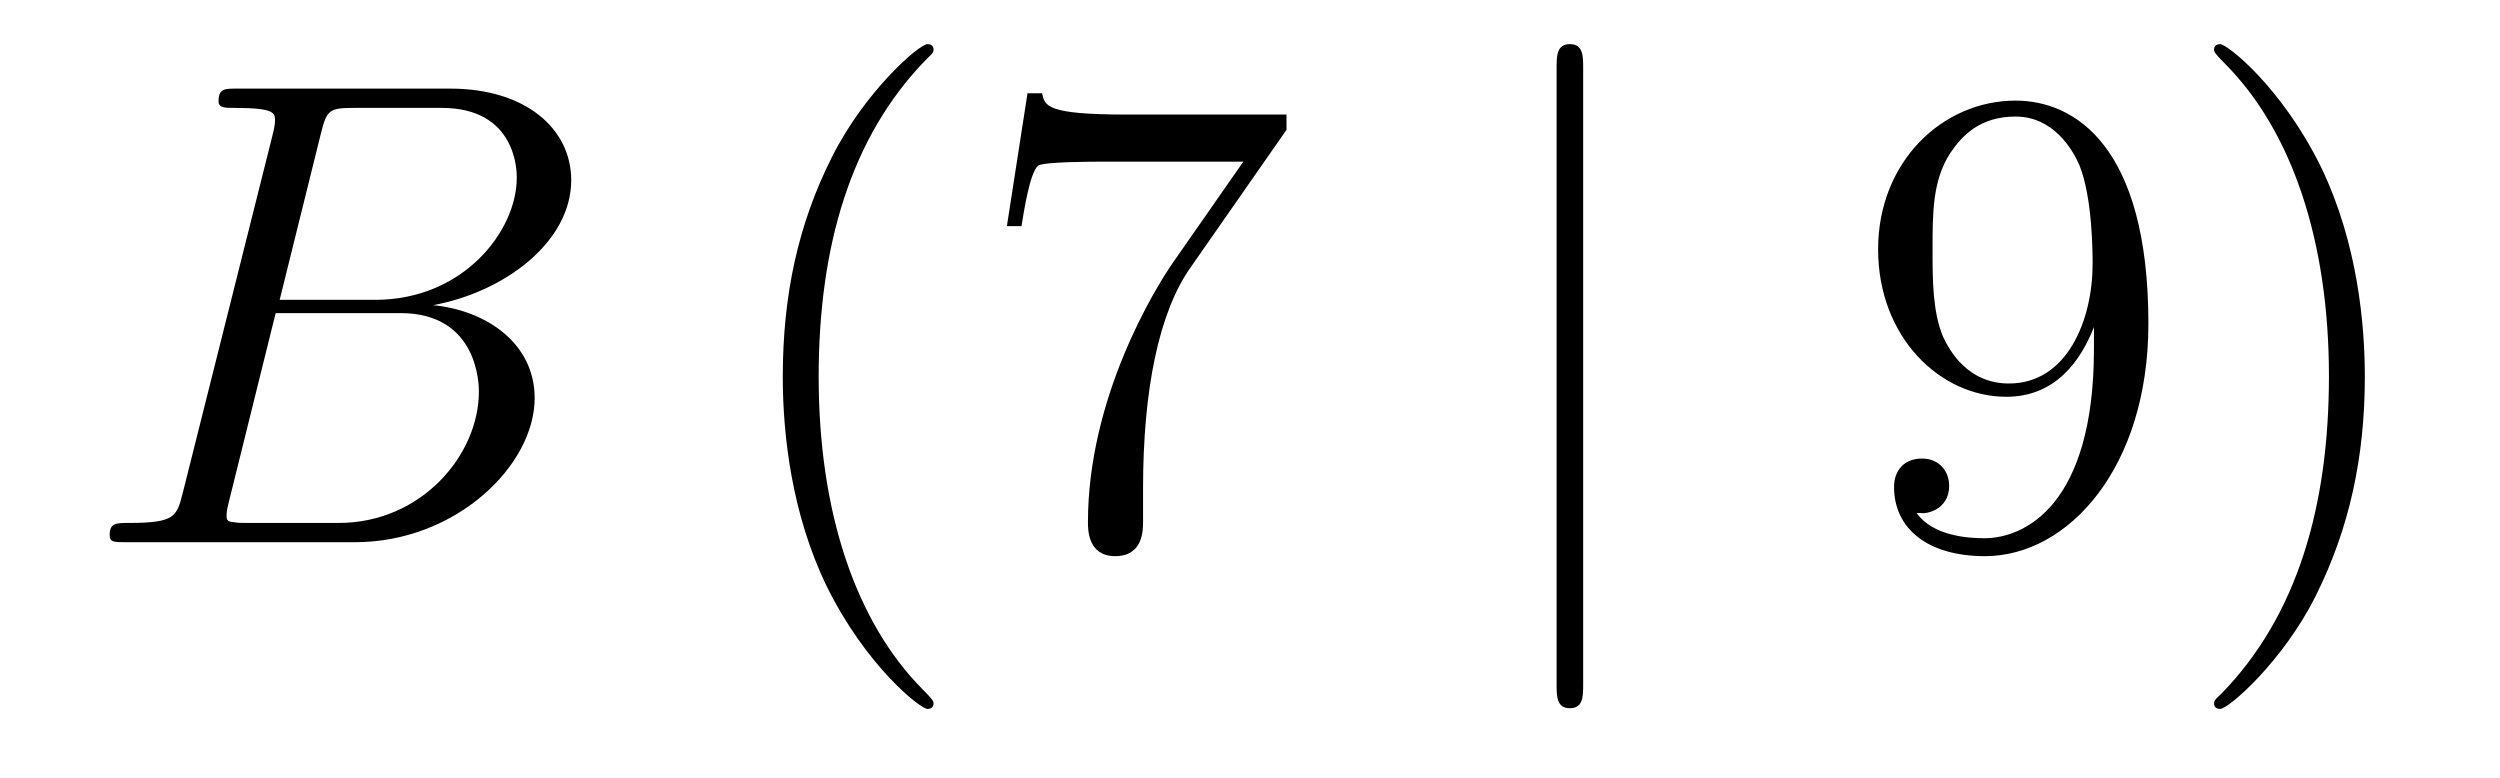
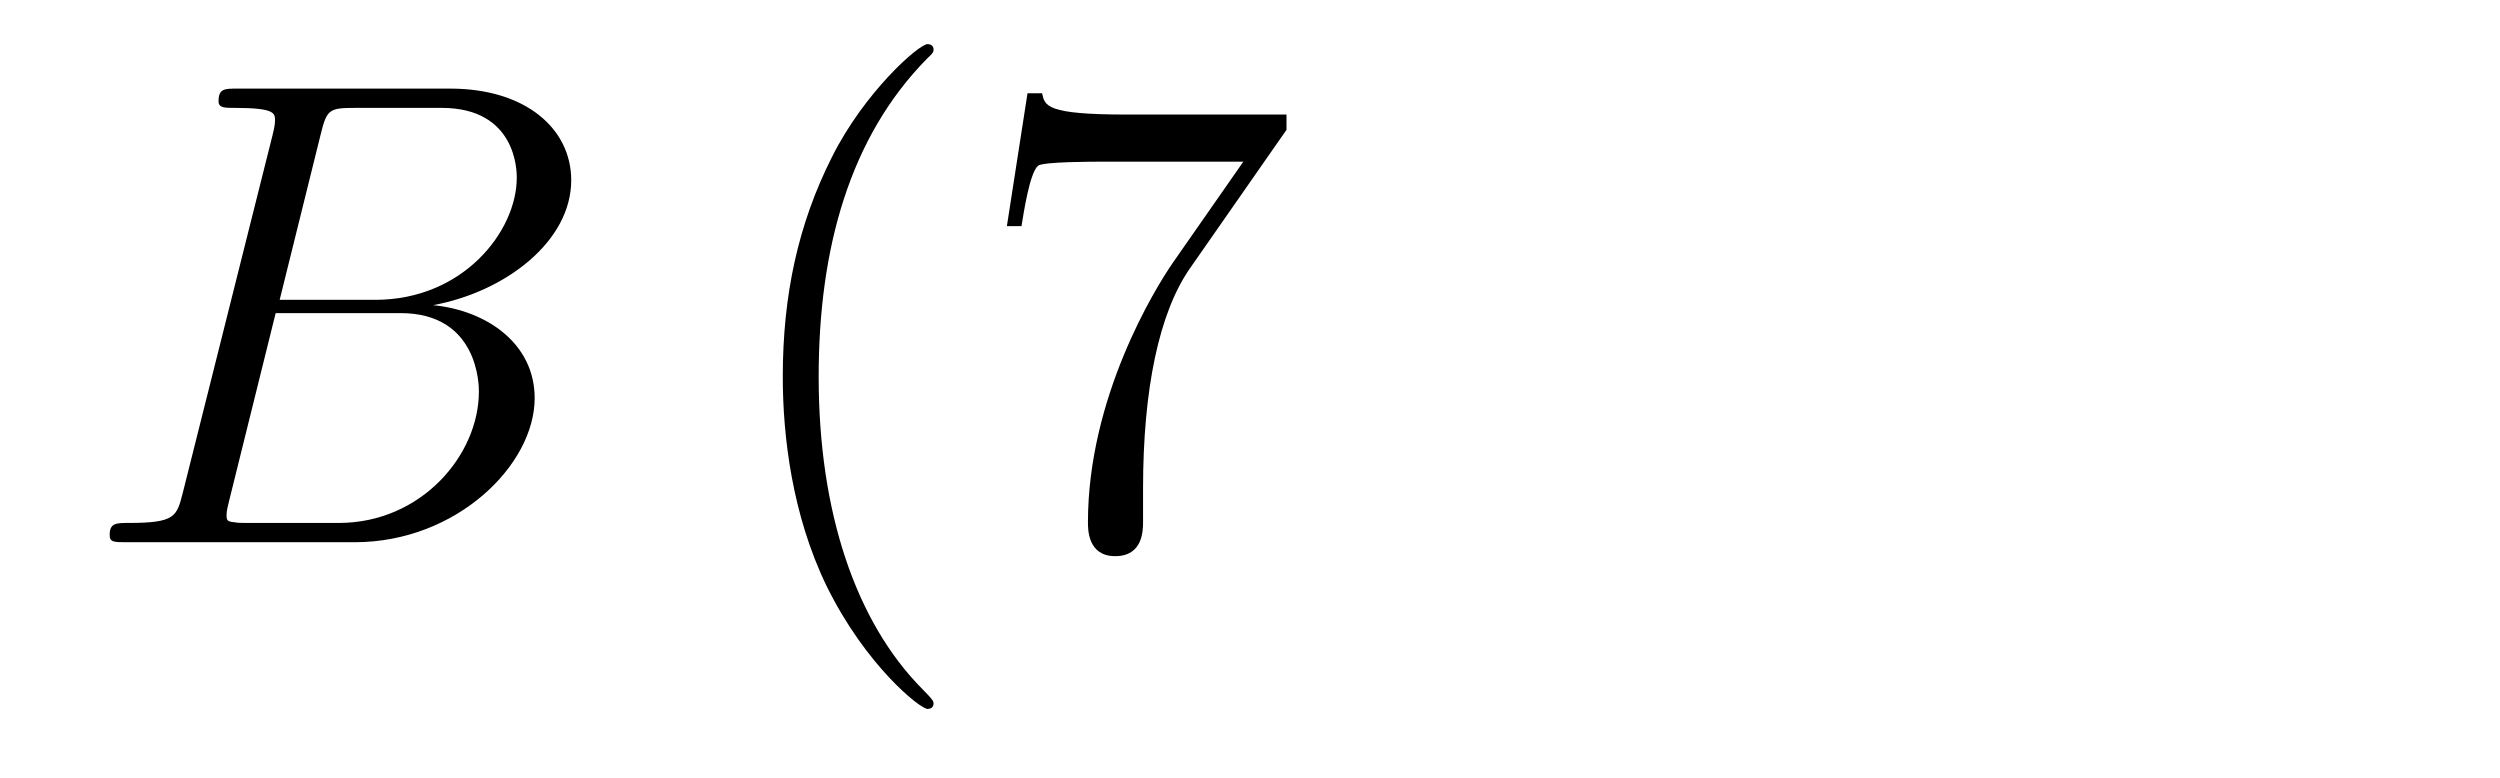
<svg xmlns="http://www.w3.org/2000/svg" height="14pt" version="1.1" viewBox="0 -14 45 14" width="45pt">
  <g id="page1">
    <g transform="matrix(1 0 0 1 -127 650)">
      <path d="M132.775 -661.592C132.883 -662.034 132.931 -662.058 133.397 -662.058H134.951C136.302 -662.058 136.302 -660.91 136.302 -660.803C136.302 -659.834 135.333 -658.603 133.755 -658.603H132.034L132.775 -661.592ZM134.795 -658.507C136.098 -658.747 137.282 -659.655 137.282 -660.755C137.282 -661.687 136.457 -662.405 135.106 -662.405H131.269C131.042 -662.405 130.934 -662.405 130.934 -662.178C130.934 -662.058 131.042 -662.058 131.221 -662.058C131.95 -662.058 131.95 -661.962 131.95 -661.831C131.95 -661.807 131.95 -661.735 131.903 -661.556L130.289 -655.125C130.181 -654.706 130.157 -654.587 129.32 -654.587C129.093 -654.587 128.974 -654.587 128.974 -654.372C128.974 -654.24 129.046 -654.24 129.285 -654.24H133.385C135.214 -654.24 136.624 -655.627 136.624 -656.834C136.624 -657.814 135.764 -658.412 134.795 -658.507ZM133.098 -654.587H131.484C131.317 -654.587 131.293 -654.587 131.221 -654.599C131.09 -654.611 131.078 -654.634 131.078 -654.73C131.078 -654.814 131.102 -654.886 131.126 -654.993L131.962 -658.364H134.21C135.62 -658.364 135.62 -657.049 135.62 -656.953C135.62 -655.806 134.58 -654.587 133.098 -654.587Z" fill-rule="evenodd" />
      <path d="M143.804 -651.335C143.804 -651.371 143.804 -651.395 143.601 -651.598C142.405 -652.806 141.736 -654.778 141.736 -657.217C141.736 -659.536 142.298 -661.532 143.685 -662.943C143.804 -663.05 143.804 -663.074 143.804 -663.11C143.804 -663.182 143.744 -663.206 143.696 -663.206C143.541 -663.206 142.561 -662.345 141.975 -661.173C141.366 -659.966 141.09 -658.687 141.09 -657.217C141.09 -656.152 141.258 -654.73 141.879 -653.451C142.584 -652.017 143.565 -651.239 143.696 -651.239C143.744 -651.239 143.804 -651.263 143.804 -651.335ZM150.157 -661.663V-661.938H147.276C145.83 -661.938 145.806 -662.094 145.758 -662.321H145.495L145.124 -659.93H145.387C145.423 -660.145 145.531 -660.887 145.686 -661.018C145.782 -661.09 146.679 -661.09 146.846 -661.09H149.38L148.113 -659.273C147.79 -658.807 146.583 -656.846 146.583 -654.599C146.583 -654.467 146.583 -653.989 147.073 -653.989C147.575 -653.989 147.575 -654.455 147.575 -654.611V-655.208C147.575 -656.989 147.862 -658.376 148.424 -659.177L150.157 -661.663Z" fill-rule="evenodd" />
-       <path d="M155.497 -662.775C155.497 -662.99 155.497 -663.206 155.258 -663.206C155.019 -663.206 155.019 -662.99 155.019 -662.775V-651.682C155.019 -651.467 155.019 -651.252 155.258 -651.252C155.497 -651.252 155.497 -651.467 155.497 -651.682V-662.775Z" fill-rule="evenodd" />
-       <path d="M164.691 -657.719C164.691 -654.897 163.436 -654.312 162.719 -654.312C162.432 -654.312 161.798 -654.348 161.499 -654.766H161.571C161.655 -654.742 162.085 -654.814 162.085 -655.256C162.085 -655.519 161.906 -655.746 161.595 -655.746S161.093 -655.543 161.093 -655.232C161.093 -654.491 161.691 -653.989 162.73 -653.989C164.225 -653.989 165.671 -655.579 165.671 -658.173C165.671 -661.388 164.332 -662.189 163.281 -662.189C161.965 -662.189 160.806 -661.09 160.806 -659.512C160.806 -657.934 161.918 -656.858 163.113 -656.858C163.998 -656.858 164.452 -657.503 164.691 -658.113V-657.719ZM163.161 -657.097C162.408 -657.097 162.085 -657.707 161.977 -657.934C161.786 -658.388 161.786 -658.962 161.786 -659.5C161.786 -660.169 161.786 -660.743 162.097 -661.233C162.312 -661.556 162.635 -661.902 163.281 -661.902C163.962 -661.902 164.309 -661.305 164.428 -661.03C164.667 -660.444 164.667 -659.428 164.667 -659.249C164.667 -658.245 164.213 -657.097 163.161 -657.097ZM169.567 -657.217C169.567 -658.125 169.447 -659.607 168.778 -660.994C168.073 -662.428 167.092 -663.206 166.961 -663.206C166.913 -663.206 166.853 -663.182 166.853 -663.11C166.853 -663.074 166.853 -663.05 167.056 -662.847C168.252 -661.64 168.921 -659.667 168.921 -657.228C168.921 -654.909 168.359 -652.913 166.973 -651.502C166.853 -651.395 166.853 -651.371 166.853 -651.335C166.853 -651.263 166.913 -651.239 166.961 -651.239C167.116 -651.239 168.096 -652.1 168.682 -653.272C169.292 -654.491 169.567 -655.782 169.567 -657.217Z" fill-rule="evenodd" />
    </g>
  </g>
</svg>